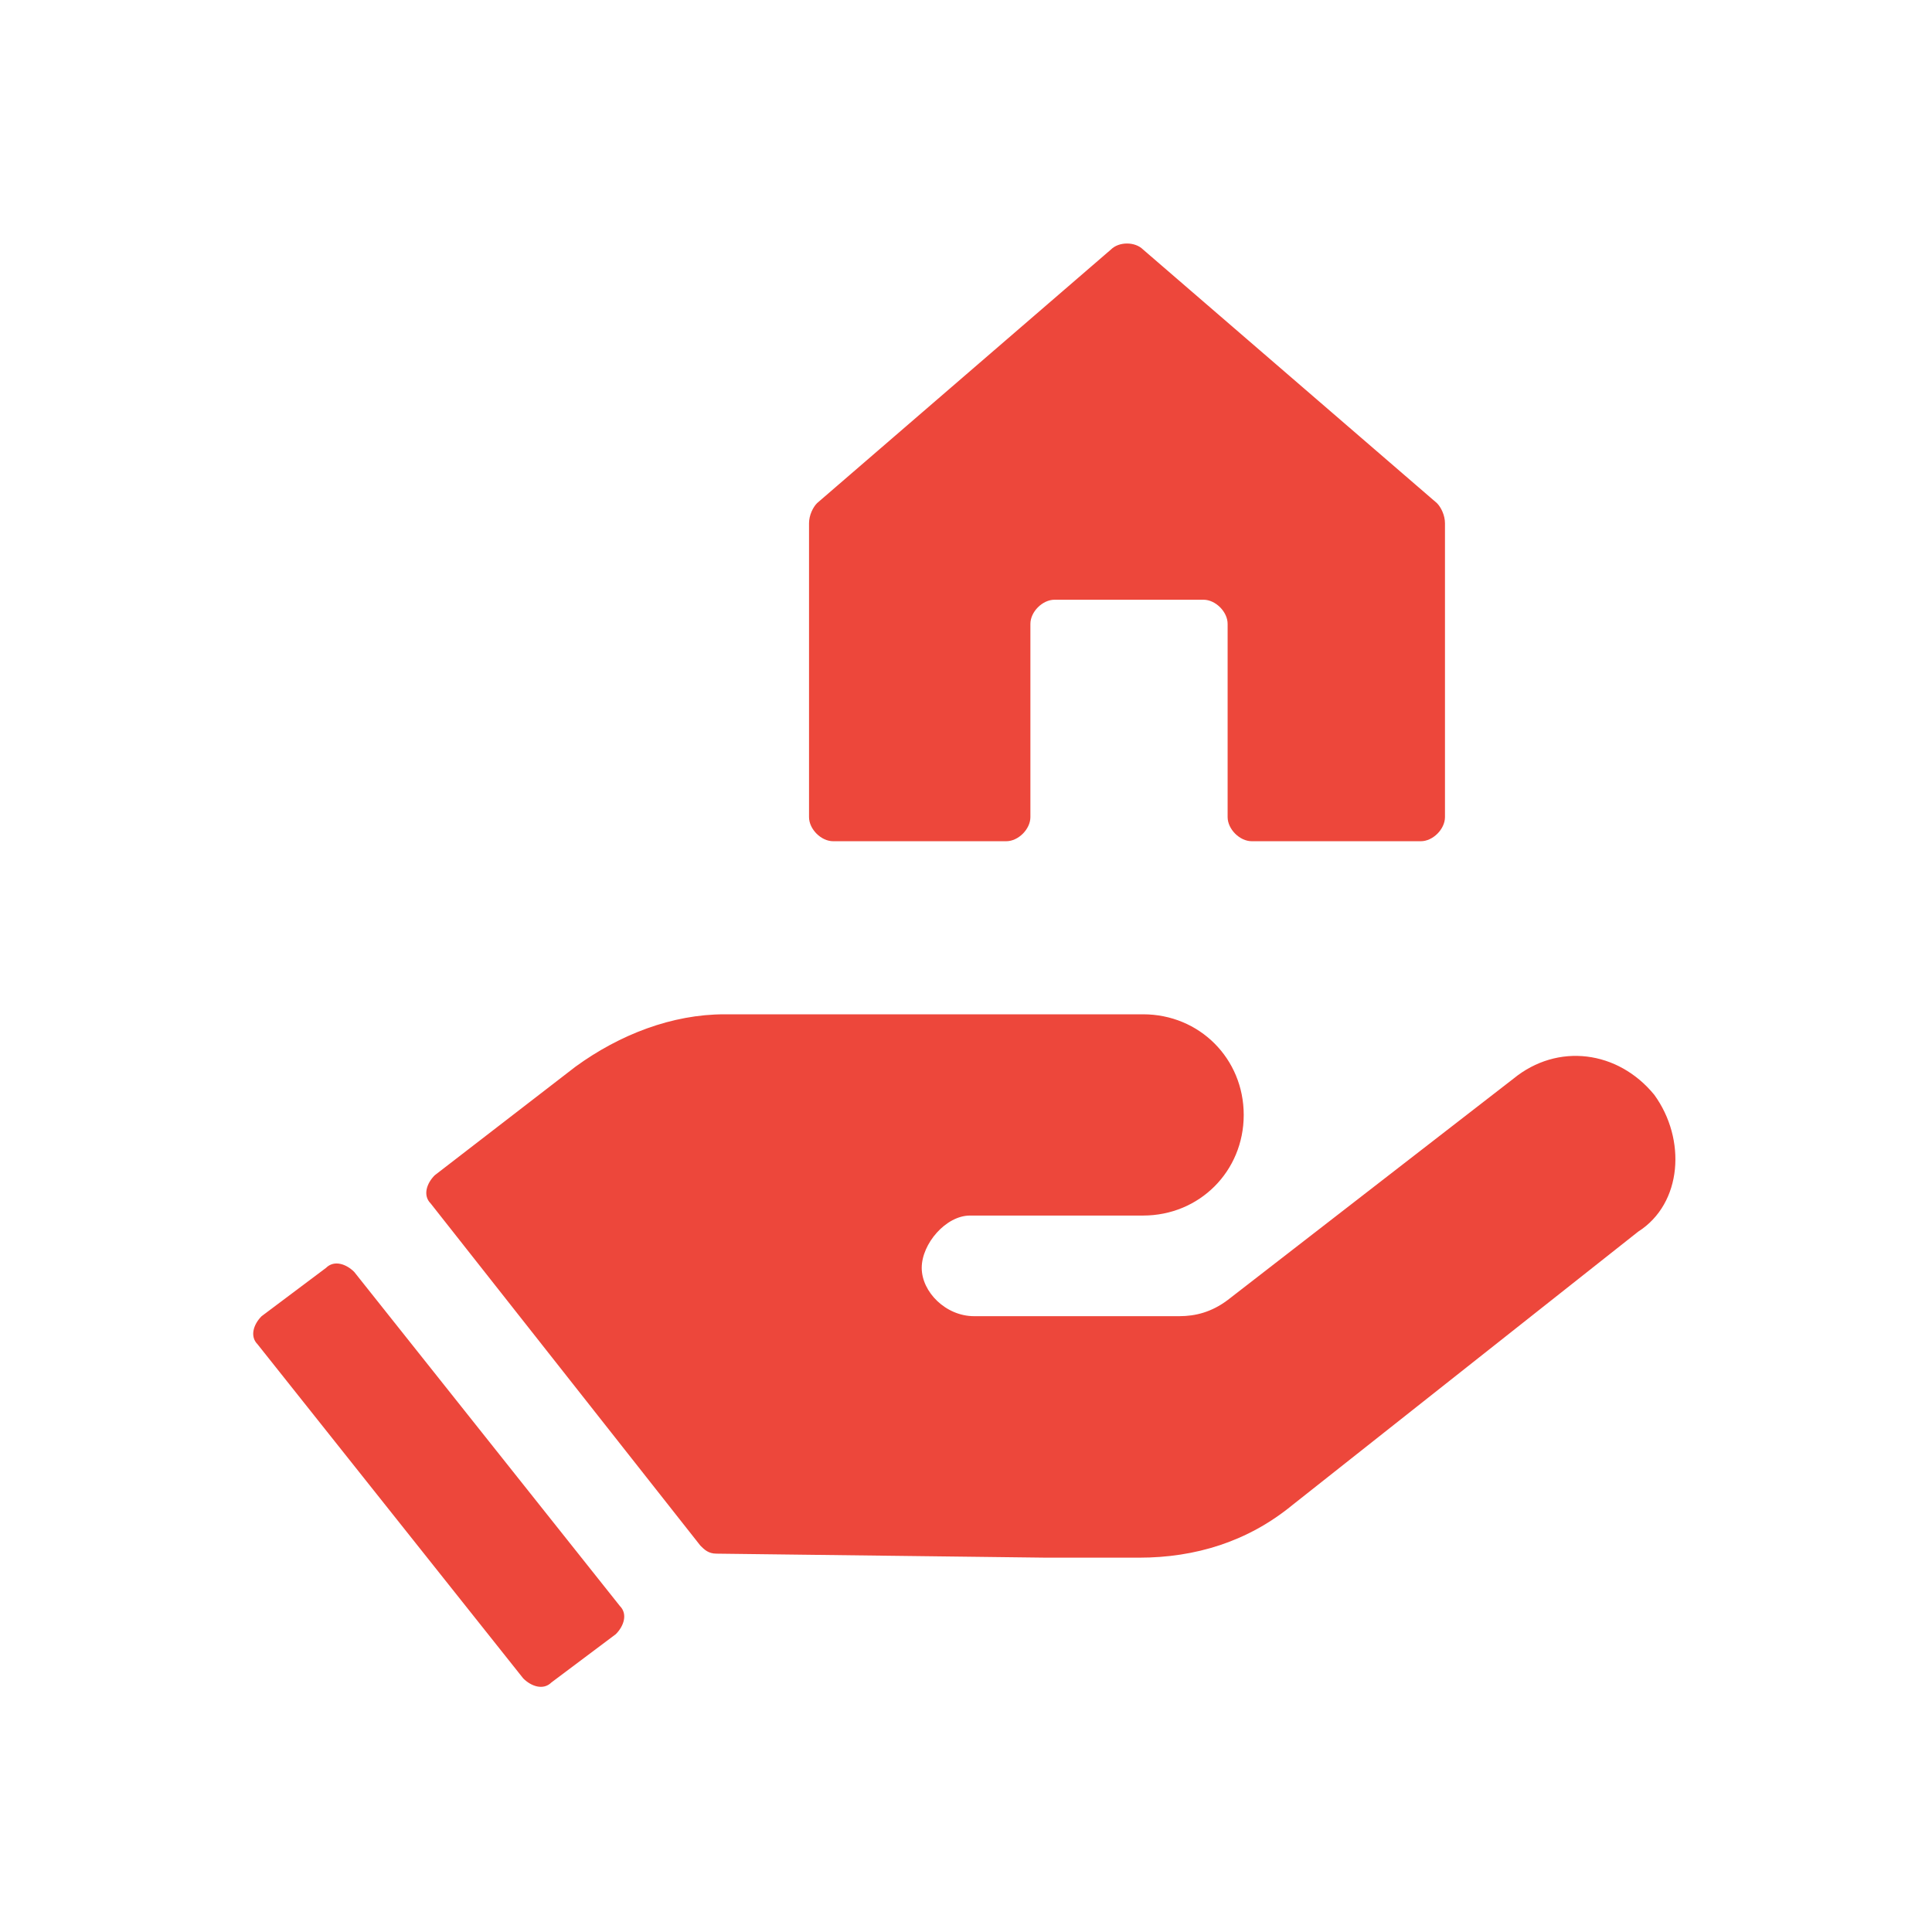
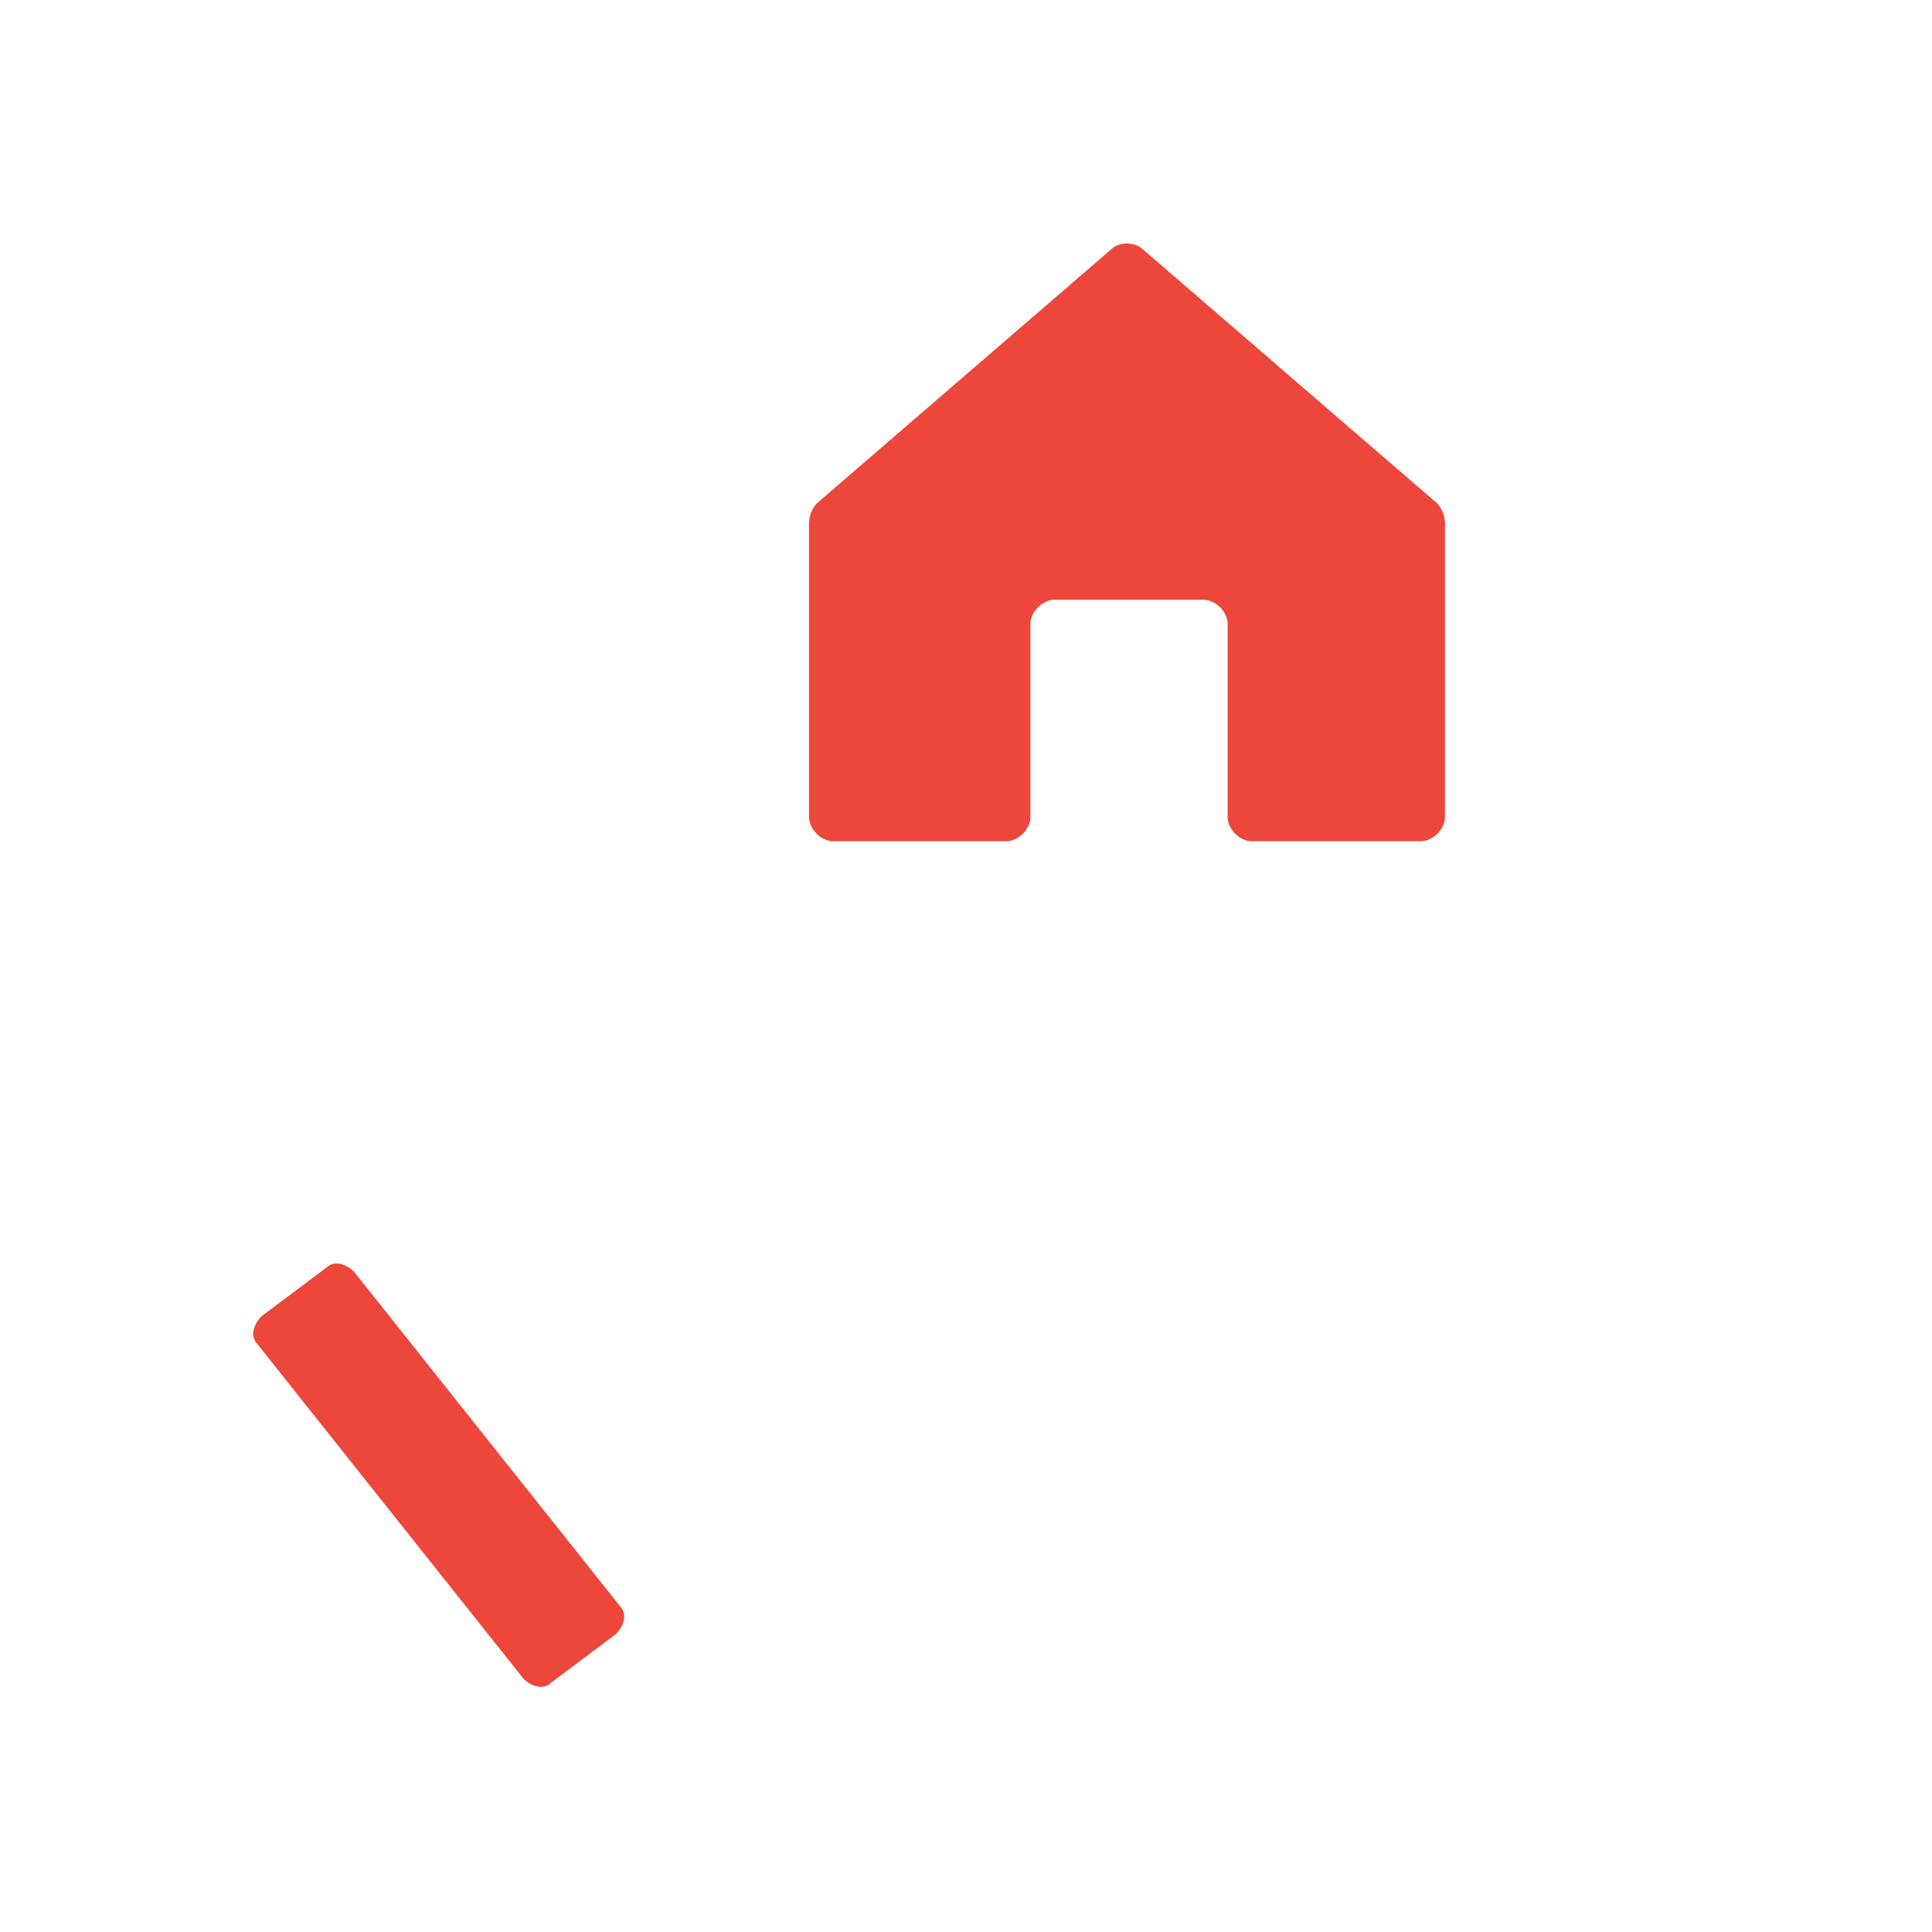
<svg xmlns="http://www.w3.org/2000/svg" version="1.1" id="Capa_1" x="0px" y="0px" viewBox="0 0 48 48" style="enable-background:new 0 0 48 48;" xml:space="preserve">
  <style type="text/css">
	.st0{fill:#ED473B;}
</style>
  <g>
    <g>
      <g>
-         <path class="st0" d="M41.1,27.2c-0.9-1.1-2.4-1.3-3.5-0.4l-7.1,5.5c-0.4,0.3-0.8,0.4-1.2,0.4h-4.6h-0.5c-0.7,0-1.3-0.6-1.3-1.2     s0.6-1.3,1.2-1.3h4.3c1.4,0,2.5-1.1,2.5-2.5s-1.1-2.5-2.5-2.5h-4.7h-4.6h-0.4H18c-1.3,0-2.6,0.5-3.7,1.3l-3.5,2.7     c-0.2,0.2-0.3,0.5-0.1,0.7l6.7,8.5c0.1,0.1,0.2,0.2,0.4,0.2l8.2,0.1h2.3c1.4,0,2.7-0.4,3.8-1.3l8.6-6.8     C41.8,29.9,41.9,28.3,41.1,27.2z" />
-         <path class="st0" d="M8.8,31.6c-0.2-0.2-0.5-0.3-0.7-0.1l-1.6,1.2c-0.2,0.2-0.3,0.5-0.1,0.7l6.6,8.3c0.2,0.2,0.5,0.3,0.7,0.1     l1.6-1.2c0.2-0.2,0.3-0.5,0.1-0.7L8.8,31.6z M35.7,12.5l-7.3-6.3c-0.2-0.2-0.6-0.2-0.8,0l-7.3,6.3c-0.1,0.1-0.2,0.3-0.2,0.5v7.3     c0,0.3,0.3,0.6,0.6,0.6H25c0.3,0,0.6-0.3,0.6-0.6v-4.8c0-0.3,0.3-0.6,0.6-0.6h3.7c0.3,0,0.6,0.3,0.6,0.6v4.8     c0,0.3,0.3,0.6,0.6,0.6h4.2c0.3,0,0.6-0.3,0.6-0.6V13C35.9,12.8,35.8,12.6,35.7,12.5z" />
+         <path class="st0" d="M8.8,31.6c-0.2-0.2-0.5-0.3-0.7-0.1l-1.6,1.2c-0.2,0.2-0.3,0.5-0.1,0.7l6.6,8.3c0.2,0.2,0.5,0.3,0.7,0.1     l1.6-1.2c0.2-0.2,0.3-0.5,0.1-0.7z M35.7,12.5l-7.3-6.3c-0.2-0.2-0.6-0.2-0.8,0l-7.3,6.3c-0.1,0.1-0.2,0.3-0.2,0.5v7.3     c0,0.3,0.3,0.6,0.6,0.6H25c0.3,0,0.6-0.3,0.6-0.6v-4.8c0-0.3,0.3-0.6,0.6-0.6h3.7c0.3,0,0.6,0.3,0.6,0.6v4.8     c0,0.3,0.3,0.6,0.6,0.6h4.2c0.3,0,0.6-0.3,0.6-0.6V13C35.9,12.8,35.8,12.6,35.7,12.5z" />
      </g>
    </g>
  </g>
</svg>